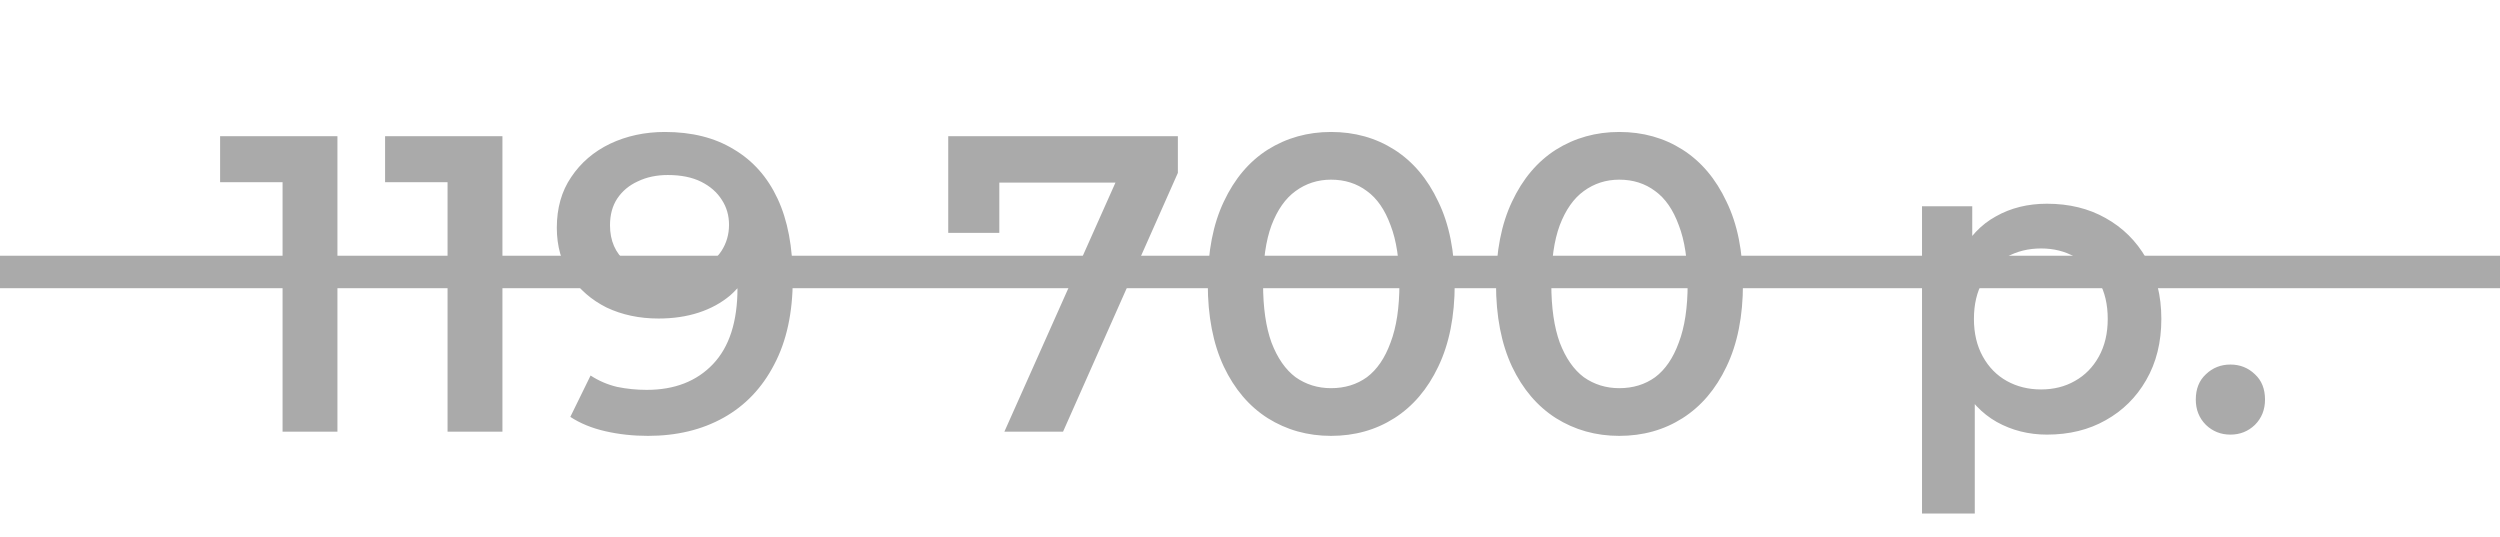
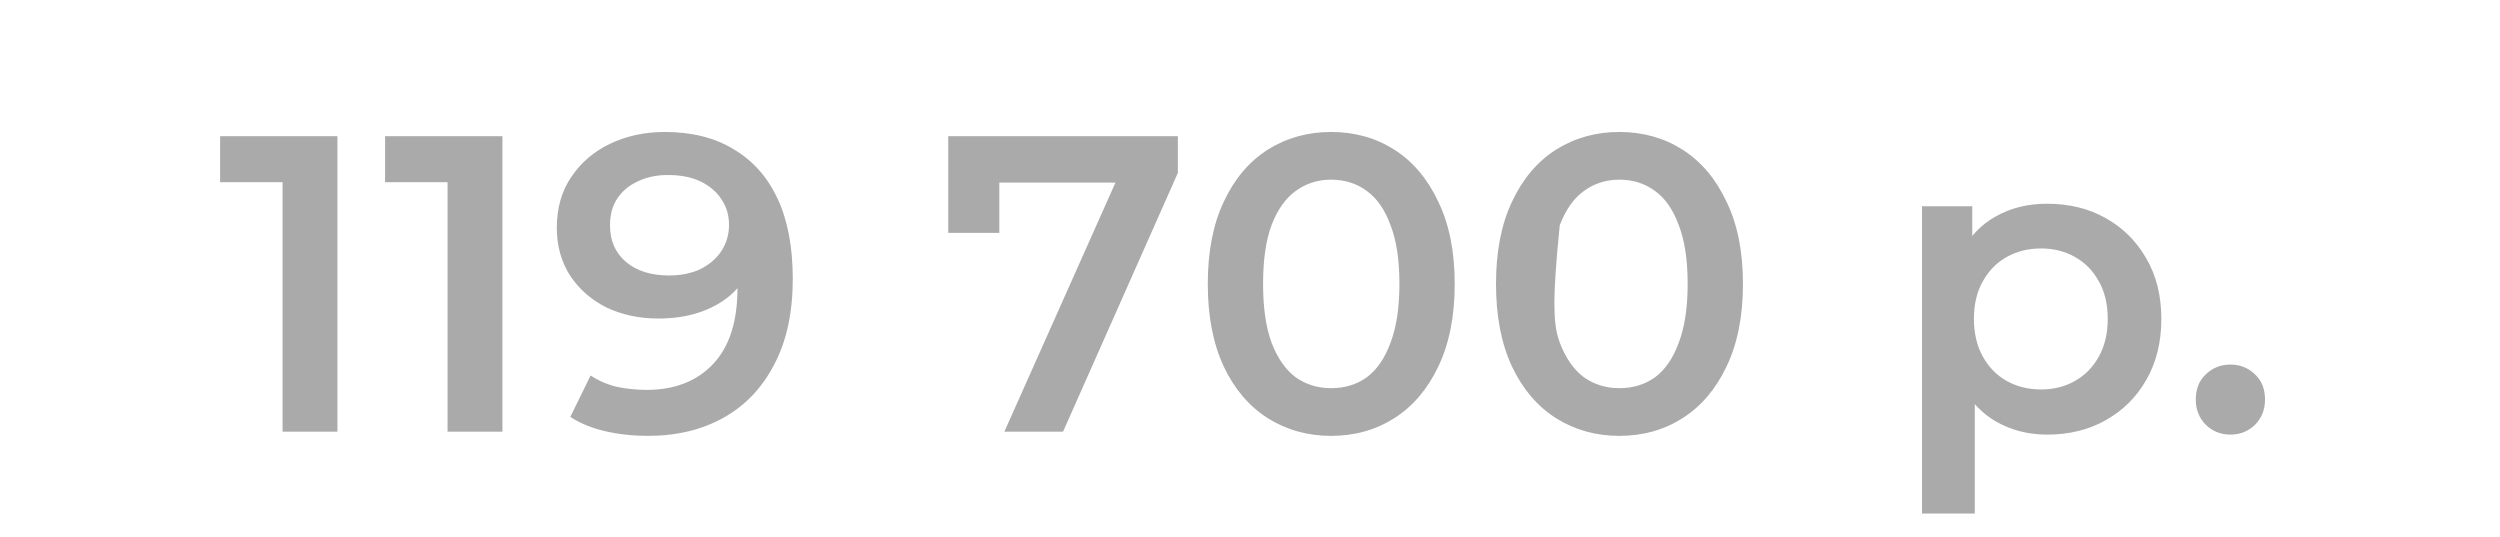
<svg xmlns="http://www.w3.org/2000/svg" width="149" height="32" viewBox="0 0 149 32" fill="none">
-   <path d="M16.841 25.727V9.374L18.275 10.858H13.118V8.116H20.111V25.727H16.841ZM26.674 25.727V9.374L28.108 10.858H22.951V8.116H29.945V25.727H26.674ZM39.627 7.865C41.237 7.865 42.604 8.209 43.727 8.896C44.868 9.567 45.74 10.548 46.344 11.84C46.947 13.131 47.249 14.724 47.249 16.62C47.249 18.632 46.88 20.334 46.142 21.727C45.421 23.119 44.415 24.175 43.123 24.896C41.832 25.617 40.331 25.978 38.62 25.978C37.731 25.978 36.884 25.886 36.079 25.701C35.274 25.517 34.578 25.232 33.991 24.846L35.199 22.381C35.685 22.699 36.214 22.926 36.784 23.06C37.354 23.177 37.941 23.236 38.545 23.236C40.205 23.236 41.522 22.724 42.495 21.701C43.467 20.678 43.954 19.169 43.954 17.173C43.954 16.854 43.945 16.485 43.928 16.066C43.912 15.63 43.853 15.194 43.752 14.758L44.759 15.865C44.474 16.552 44.063 17.131 43.526 17.601C42.989 18.054 42.36 18.397 41.639 18.632C40.918 18.867 40.121 18.984 39.249 18.984C38.109 18.984 37.077 18.766 36.155 18.33C35.249 17.878 34.528 17.248 33.991 16.444C33.455 15.622 33.186 14.666 33.186 13.575C33.186 12.402 33.471 11.395 34.042 10.557C34.612 9.701 35.383 9.039 36.356 8.569C37.346 8.1 38.436 7.865 39.627 7.865ZM39.803 10.431C39.132 10.431 38.536 10.557 38.017 10.808C37.497 11.043 37.086 11.387 36.784 11.84C36.499 12.276 36.356 12.804 36.356 13.425C36.356 14.347 36.675 15.077 37.312 15.613C37.949 16.15 38.805 16.418 39.878 16.418C40.583 16.418 41.203 16.293 41.74 16.041C42.276 15.773 42.696 15.412 42.998 14.959C43.3 14.49 43.45 13.97 43.45 13.399C43.45 12.846 43.308 12.351 43.023 11.915C42.738 11.462 42.327 11.102 41.79 10.833C41.253 10.565 40.591 10.431 39.803 10.431ZM59.861 25.727L67.132 9.425L67.987 10.884H58L59.559 9.299V13.877H56.515V8.116H70.201V10.305L63.358 25.727H59.861ZM79.33 25.978C77.938 25.978 76.68 25.626 75.556 24.922C74.449 24.217 73.577 23.194 72.94 21.852C72.302 20.494 71.984 18.85 71.984 16.922C71.984 14.993 72.302 13.357 72.94 12.016C73.577 10.657 74.449 9.626 75.556 8.921C76.68 8.217 77.938 7.865 79.33 7.865C80.739 7.865 81.996 8.217 83.103 8.921C84.21 9.626 85.082 10.657 85.72 12.016C86.374 13.357 86.701 14.993 86.701 16.922C86.701 18.85 86.374 20.494 85.72 21.852C85.082 23.194 84.21 24.217 83.103 24.922C81.996 25.626 80.739 25.978 79.33 25.978ZM79.33 23.135C80.151 23.135 80.864 22.917 81.468 22.481C82.072 22.028 82.541 21.341 82.877 20.418C83.229 19.496 83.405 18.33 83.405 16.922C83.405 15.496 83.229 14.33 82.877 13.425C82.541 12.502 82.072 11.823 81.468 11.387C80.864 10.934 80.151 10.708 79.33 10.708C78.541 10.708 77.837 10.934 77.216 11.387C76.613 11.823 76.135 12.502 75.782 13.425C75.447 14.33 75.279 15.496 75.279 16.922C75.279 18.33 75.447 19.496 75.782 20.418C76.135 21.341 76.613 22.028 77.216 22.481C77.837 22.917 78.541 23.135 79.33 23.135ZM96.508 25.978C95.116 25.978 93.859 25.626 92.735 24.922C91.628 24.217 90.756 23.194 90.118 21.852C89.481 20.494 89.162 18.85 89.162 16.922C89.162 14.993 89.481 13.357 90.118 12.016C90.756 10.657 91.628 9.626 92.735 8.921C93.859 8.217 95.116 7.865 96.508 7.865C97.917 7.865 99.175 8.217 100.282 8.921C101.389 9.626 102.261 10.657 102.898 12.016C103.553 13.357 103.88 14.993 103.88 16.922C103.88 18.85 103.553 20.494 102.898 21.852C102.261 23.194 101.389 24.217 100.282 24.922C99.175 25.626 97.917 25.978 96.508 25.978ZM96.508 23.135C97.33 23.135 98.043 22.917 98.647 22.481C99.251 22.028 99.72 21.341 100.056 20.418C100.408 19.496 100.584 18.33 100.584 16.922C100.584 15.496 100.408 14.33 100.056 13.425C99.72 12.502 99.251 11.823 98.647 11.387C98.043 10.934 97.33 10.708 96.508 10.708C95.72 10.708 95.016 10.934 94.395 11.387C93.791 11.823 93.314 12.502 92.961 13.425C92.626 14.33 92.458 15.496 92.458 16.922C92.458 18.33 92.626 19.496 92.961 20.418C93.314 21.341 93.791 22.028 94.395 22.481C95.016 22.917 95.72 23.135 96.508 23.135ZM121.998 25.903C120.908 25.903 119.91 25.651 119.005 25.148C118.116 24.645 117.403 23.89 116.866 22.884C116.346 21.861 116.086 20.569 116.086 19.009C116.086 17.433 116.338 16.142 116.841 15.135C117.361 14.129 118.065 13.383 118.954 12.896C119.843 12.393 120.858 12.142 121.998 12.142C123.323 12.142 124.489 12.427 125.495 12.997C126.518 13.567 127.323 14.364 127.91 15.387C128.514 16.41 128.816 17.617 128.816 19.009C128.816 20.402 128.514 21.617 127.91 22.657C127.323 23.68 126.518 24.477 125.495 25.047C124.489 25.617 123.323 25.903 121.998 25.903ZM114.552 30.607V12.293H117.546V15.462L117.445 19.035L117.697 22.607V30.607H114.552ZM121.646 23.211C122.401 23.211 123.072 23.043 123.659 22.708C124.263 22.372 124.741 21.886 125.093 21.248C125.445 20.611 125.621 19.865 125.621 19.009C125.621 18.137 125.445 17.391 125.093 16.77C124.741 16.133 124.263 15.647 123.659 15.311C123.072 14.976 122.401 14.808 121.646 14.808C120.892 14.808 120.212 14.976 119.608 15.311C119.005 15.647 118.527 16.133 118.175 16.77C117.822 17.391 117.646 18.137 117.646 19.009C117.646 19.865 117.822 20.611 118.175 21.248C118.527 21.886 119.005 22.372 119.608 22.708C120.212 23.043 120.892 23.211 121.646 23.211ZM132.932 25.903C132.362 25.903 131.876 25.71 131.473 25.324C131.071 24.922 130.869 24.418 130.869 23.815C130.869 23.177 131.071 22.674 131.473 22.305C131.876 21.919 132.362 21.727 132.932 21.727C133.503 21.727 133.989 21.919 134.391 22.305C134.794 22.674 134.995 23.177 134.995 23.815C134.995 24.418 134.794 24.922 134.391 25.324C133.989 25.71 133.503 25.903 132.932 25.903Z" fill="#AAAAAA" />
-   <path d="M149 16.209H0" stroke="#AAAAAA" stroke-width="1.935" />
+   <path d="M16.841 25.727V9.374L18.275 10.858H13.118V8.116H20.111V25.727H16.841ZM26.674 25.727V9.374L28.108 10.858H22.951V8.116H29.945V25.727H26.674ZM39.627 7.865C41.237 7.865 42.604 8.209 43.727 8.896C44.868 9.567 45.74 10.548 46.344 11.84C46.947 13.131 47.249 14.724 47.249 16.62C47.249 18.632 46.88 20.334 46.142 21.727C45.421 23.119 44.415 24.175 43.123 24.896C41.832 25.617 40.331 25.978 38.62 25.978C37.731 25.978 36.884 25.886 36.079 25.701C35.274 25.517 34.578 25.232 33.991 24.846L35.199 22.381C35.685 22.699 36.214 22.926 36.784 23.06C37.354 23.177 37.941 23.236 38.545 23.236C40.205 23.236 41.522 22.724 42.495 21.701C43.467 20.678 43.954 19.169 43.954 17.173C43.954 16.854 43.945 16.485 43.928 16.066C43.912 15.63 43.853 15.194 43.752 14.758L44.759 15.865C44.474 16.552 44.063 17.131 43.526 17.601C42.989 18.054 42.36 18.397 41.639 18.632C40.918 18.867 40.121 18.984 39.249 18.984C38.109 18.984 37.077 18.766 36.155 18.33C35.249 17.878 34.528 17.248 33.991 16.444C33.455 15.622 33.186 14.666 33.186 13.575C33.186 12.402 33.471 11.395 34.042 10.557C34.612 9.701 35.383 9.039 36.356 8.569C37.346 8.1 38.436 7.865 39.627 7.865ZM39.803 10.431C39.132 10.431 38.536 10.557 38.017 10.808C37.497 11.043 37.086 11.387 36.784 11.84C36.499 12.276 36.356 12.804 36.356 13.425C36.356 14.347 36.675 15.077 37.312 15.613C37.949 16.15 38.805 16.418 39.878 16.418C40.583 16.418 41.203 16.293 41.74 16.041C42.276 15.773 42.696 15.412 42.998 14.959C43.3 14.49 43.45 13.97 43.45 13.399C43.45 12.846 43.308 12.351 43.023 11.915C42.738 11.462 42.327 11.102 41.79 10.833C41.253 10.565 40.591 10.431 39.803 10.431ZM59.861 25.727L67.132 9.425L67.987 10.884H58L59.559 9.299V13.877H56.515V8.116H70.201V10.305L63.358 25.727H59.861ZM79.33 25.978C77.938 25.978 76.68 25.626 75.556 24.922C74.449 24.217 73.577 23.194 72.94 21.852C72.302 20.494 71.984 18.85 71.984 16.922C71.984 14.993 72.302 13.357 72.94 12.016C73.577 10.657 74.449 9.626 75.556 8.921C76.68 8.217 77.938 7.865 79.33 7.865C80.739 7.865 81.996 8.217 83.103 8.921C84.21 9.626 85.082 10.657 85.72 12.016C86.374 13.357 86.701 14.993 86.701 16.922C86.701 18.85 86.374 20.494 85.72 21.852C85.082 23.194 84.21 24.217 83.103 24.922C81.996 25.626 80.739 25.978 79.33 25.978ZM79.33 23.135C80.151 23.135 80.864 22.917 81.468 22.481C82.072 22.028 82.541 21.341 82.877 20.418C83.229 19.496 83.405 18.33 83.405 16.922C83.405 15.496 83.229 14.33 82.877 13.425C82.541 12.502 82.072 11.823 81.468 11.387C80.864 10.934 80.151 10.708 79.33 10.708C78.541 10.708 77.837 10.934 77.216 11.387C76.613 11.823 76.135 12.502 75.782 13.425C75.447 14.33 75.279 15.496 75.279 16.922C75.279 18.33 75.447 19.496 75.782 20.418C76.135 21.341 76.613 22.028 77.216 22.481C77.837 22.917 78.541 23.135 79.33 23.135ZM96.508 25.978C95.116 25.978 93.859 25.626 92.735 24.922C91.628 24.217 90.756 23.194 90.118 21.852C89.481 20.494 89.162 18.85 89.162 16.922C89.162 14.993 89.481 13.357 90.118 12.016C90.756 10.657 91.628 9.626 92.735 8.921C93.859 8.217 95.116 7.865 96.508 7.865C97.917 7.865 99.175 8.217 100.282 8.921C101.389 9.626 102.261 10.657 102.898 12.016C103.553 13.357 103.88 14.993 103.88 16.922C103.88 18.85 103.553 20.494 102.898 21.852C102.261 23.194 101.389 24.217 100.282 24.922C99.175 25.626 97.917 25.978 96.508 25.978ZM96.508 23.135C97.33 23.135 98.043 22.917 98.647 22.481C99.251 22.028 99.72 21.341 100.056 20.418C100.408 19.496 100.584 18.33 100.584 16.922C100.584 15.496 100.408 14.33 100.056 13.425C99.72 12.502 99.251 11.823 98.647 11.387C98.043 10.934 97.33 10.708 96.508 10.708C95.72 10.708 95.016 10.934 94.395 11.387C93.791 11.823 93.314 12.502 92.961 13.425C92.458 18.33 92.626 19.496 92.961 20.418C93.314 21.341 93.791 22.028 94.395 22.481C95.016 22.917 95.72 23.135 96.508 23.135ZM121.998 25.903C120.908 25.903 119.91 25.651 119.005 25.148C118.116 24.645 117.403 23.89 116.866 22.884C116.346 21.861 116.086 20.569 116.086 19.009C116.086 17.433 116.338 16.142 116.841 15.135C117.361 14.129 118.065 13.383 118.954 12.896C119.843 12.393 120.858 12.142 121.998 12.142C123.323 12.142 124.489 12.427 125.495 12.997C126.518 13.567 127.323 14.364 127.91 15.387C128.514 16.41 128.816 17.617 128.816 19.009C128.816 20.402 128.514 21.617 127.91 22.657C127.323 23.68 126.518 24.477 125.495 25.047C124.489 25.617 123.323 25.903 121.998 25.903ZM114.552 30.607V12.293H117.546V15.462L117.445 19.035L117.697 22.607V30.607H114.552ZM121.646 23.211C122.401 23.211 123.072 23.043 123.659 22.708C124.263 22.372 124.741 21.886 125.093 21.248C125.445 20.611 125.621 19.865 125.621 19.009C125.621 18.137 125.445 17.391 125.093 16.77C124.741 16.133 124.263 15.647 123.659 15.311C123.072 14.976 122.401 14.808 121.646 14.808C120.892 14.808 120.212 14.976 119.608 15.311C119.005 15.647 118.527 16.133 118.175 16.77C117.822 17.391 117.646 18.137 117.646 19.009C117.646 19.865 117.822 20.611 118.175 21.248C118.527 21.886 119.005 22.372 119.608 22.708C120.212 23.043 120.892 23.211 121.646 23.211ZM132.932 25.903C132.362 25.903 131.876 25.71 131.473 25.324C131.071 24.922 130.869 24.418 130.869 23.815C130.869 23.177 131.071 22.674 131.473 22.305C131.876 21.919 132.362 21.727 132.932 21.727C133.503 21.727 133.989 21.919 134.391 22.305C134.794 22.674 134.995 23.177 134.995 23.815C134.995 24.418 134.794 24.922 134.391 25.324C133.989 25.71 133.503 25.903 132.932 25.903Z" fill="#AAAAAA" />
</svg>